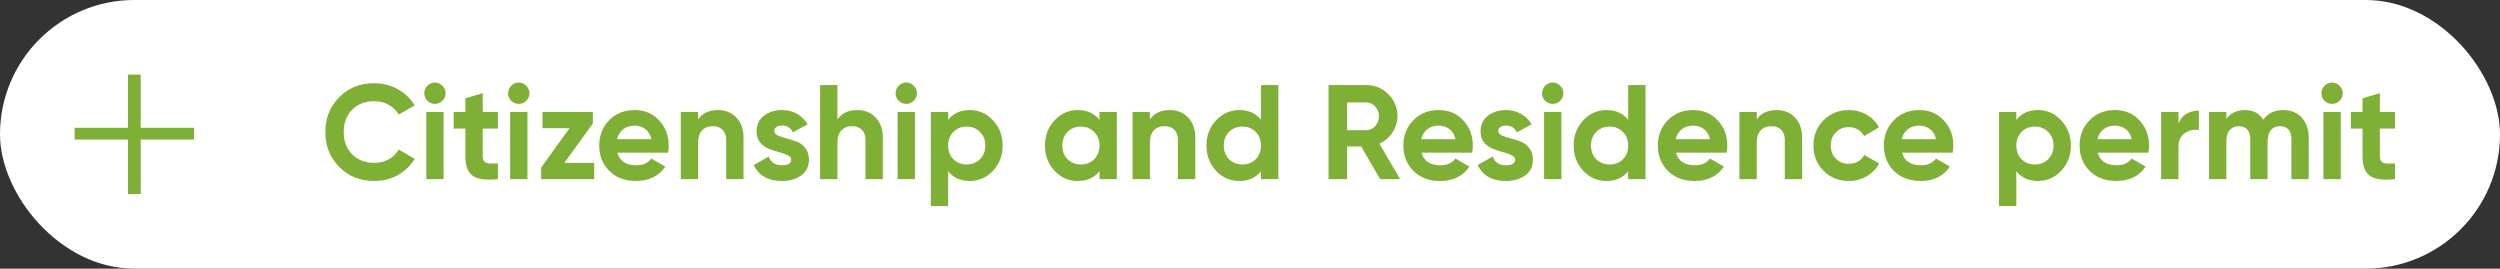
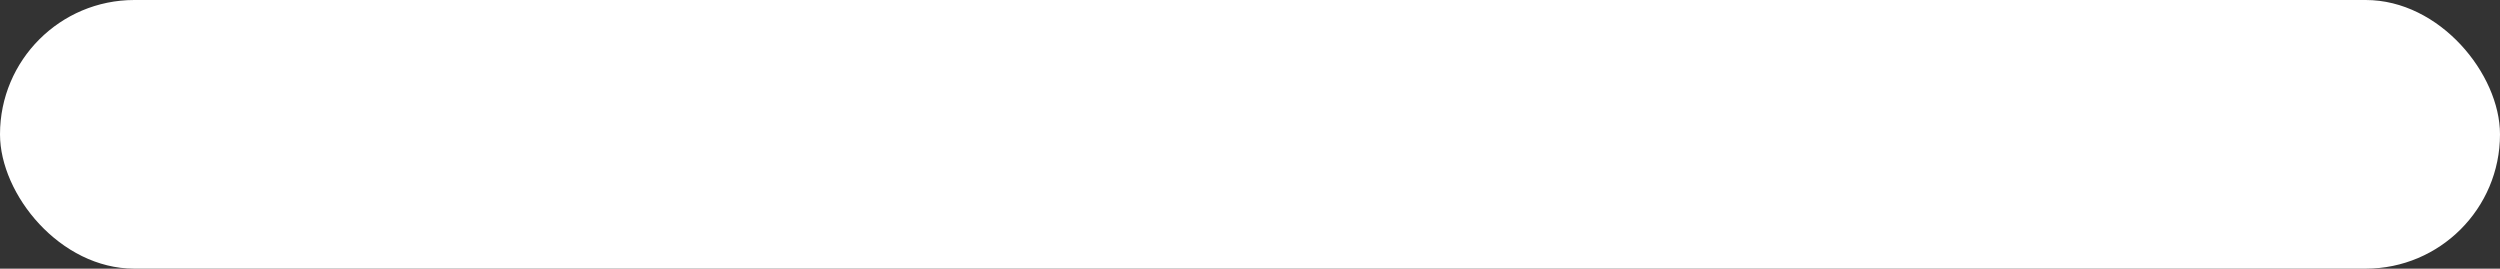
<svg xmlns="http://www.w3.org/2000/svg" width="335" height="36" viewBox="0 0 335 36" fill="none">
  <rect x="0" y="0" width="335" height="36" fill="#333333" stroke="none" />
  <rect width="335" height="36" rx="18" fill="white" />
-   <path d="M50.146 24.252C48.25 24.252 46.684 23.622 45.448 22.362C44.212 21.102 43.594 19.548 43.594 17.7C43.594 15.84 44.212 14.286 45.448 13.038C46.684 11.778 48.25 11.148 50.146 11.148C51.286 11.148 52.336 11.418 53.296 11.958C54.268 12.486 55.024 13.206 55.564 14.118L53.422 15.36C53.11 14.796 52.666 14.358 52.09 14.046C51.514 13.722 50.866 13.56 50.146 13.56C48.922 13.56 47.932 13.944 47.176 14.712C46.432 15.48 46.06 16.476 46.06 17.7C46.06 18.912 46.432 19.902 47.176 20.67C47.932 21.438 48.922 21.822 50.146 21.822C50.866 21.822 51.514 21.666 52.09 21.354C52.678 21.03 53.122 20.592 53.422 20.04L55.564 21.282C55.024 22.194 54.274 22.92 53.314 23.46C52.354 23.988 51.298 24.252 50.146 24.252ZM58.275 13.92C57.891 13.92 57.554 13.782 57.267 13.506C56.99 13.218 56.852 12.882 56.852 12.498C56.852 12.114 56.99 11.778 57.267 11.49C57.554 11.202 57.891 11.058 58.275 11.058C58.67 11.058 59.007 11.202 59.282 11.49C59.571 11.778 59.715 12.114 59.715 12.498C59.715 12.882 59.571 13.218 59.282 13.506C59.007 13.782 58.67 13.92 58.275 13.92ZM57.123 24V15H59.444V24H57.123ZM66.718 17.232H64.684V20.976C64.684 21.288 64.762 21.516 64.918 21.66C65.074 21.804 65.302 21.888 65.602 21.912C65.902 21.924 66.274 21.918 66.718 21.894V24C65.122 24.18 63.994 24.03 63.334 23.55C62.686 23.07 62.362 22.212 62.362 20.976V17.232H60.796V15H62.362V13.182L64.684 12.48V15H66.718V17.232ZM69.507 13.92C69.123 13.92 68.787 13.782 68.499 13.506C68.223 13.218 68.085 12.882 68.085 12.498C68.085 12.114 68.223 11.778 68.499 11.49C68.787 11.202 69.123 11.058 69.507 11.058C69.903 11.058 70.239 11.202 70.515 11.49C70.803 11.778 70.947 12.114 70.947 12.498C70.947 12.882 70.803 13.218 70.515 13.506C70.239 13.782 69.903 13.92 69.507 13.92ZM68.355 24V15H70.677V24H68.355ZM75.628 21.822H79.624V24H72.514V22.452L76.312 17.178H72.694V15H79.444V16.548L75.628 21.822ZM82.727 20.454C83.039 21.582 83.885 22.146 85.265 22.146C86.153 22.146 86.825 21.846 87.281 21.246L89.153 22.326C88.265 23.61 86.957 24.252 85.229 24.252C83.741 24.252 82.547 23.802 81.647 22.902C80.747 22.002 80.297 20.868 80.297 19.5C80.297 18.144 80.741 17.016 81.629 16.116C82.517 15.204 83.657 14.748 85.049 14.748C86.369 14.748 87.455 15.204 88.307 16.116C89.171 17.028 89.603 18.156 89.603 19.5C89.603 19.8 89.573 20.118 89.513 20.454H82.727ZM82.691 18.654H87.281C87.149 18.042 86.873 17.586 86.453 17.286C86.045 16.986 85.577 16.836 85.049 16.836C84.425 16.836 83.909 16.998 83.501 17.322C83.093 17.634 82.823 18.078 82.691 18.654ZM96.228 14.748C97.212 14.748 98.022 15.078 98.658 15.738C99.306 16.398 99.63 17.31 99.63 18.474V24H97.308V18.762C97.308 18.162 97.146 17.706 96.822 17.394C96.498 17.07 96.066 16.908 95.526 16.908C94.926 16.908 94.446 17.094 94.086 17.466C93.726 17.838 93.546 18.396 93.546 19.14V24H91.224V15H93.546V16.008C94.11 15.168 95.004 14.748 96.228 14.748ZM103.755 17.556C103.755 17.796 103.911 17.994 104.223 18.15C104.547 18.294 104.937 18.426 105.393 18.546C105.849 18.654 106.305 18.798 106.761 18.978C107.217 19.146 107.601 19.434 107.913 19.842C108.237 20.25 108.399 20.76 108.399 21.372C108.399 22.296 108.051 23.01 107.355 23.514C106.671 24.006 105.813 24.252 104.781 24.252C102.933 24.252 101.673 23.538 101.001 22.11L103.017 20.976C103.281 21.756 103.869 22.146 104.781 22.146C105.609 22.146 106.023 21.888 106.023 21.372C106.023 21.132 105.861 20.94 105.537 20.796C105.225 20.64 104.841 20.502 104.385 20.382C103.929 20.262 103.473 20.112 103.017 19.932C102.561 19.752 102.171 19.47 101.847 19.086C101.535 18.69 101.379 18.198 101.379 17.61C101.379 16.722 101.703 16.026 102.351 15.522C103.011 15.006 103.827 14.748 104.799 14.748C105.531 14.748 106.197 14.916 106.797 15.252C107.397 15.576 107.871 16.044 108.219 16.656L106.239 17.736C105.951 17.124 105.471 16.818 104.799 16.818C104.499 16.818 104.247 16.884 104.043 17.016C103.851 17.148 103.755 17.328 103.755 17.556ZM114.896 14.748C115.88 14.748 116.69 15.078 117.326 15.738C117.974 16.398 118.298 17.31 118.298 18.474V24H115.976V18.762C115.976 18.162 115.814 17.706 115.49 17.394C115.166 17.07 114.734 16.908 114.194 16.908C113.594 16.908 113.114 17.094 112.754 17.466C112.394 17.838 112.214 18.396 112.214 19.14V24H109.892V11.4H112.214V16.008C112.778 15.168 113.672 14.748 114.896 14.748ZM121.433 13.92C121.049 13.92 120.713 13.782 120.425 13.506C120.149 13.218 120.011 12.882 120.011 12.498C120.011 12.114 120.149 11.778 120.425 11.49C120.713 11.202 121.049 11.058 121.433 11.058C121.829 11.058 122.165 11.202 122.441 11.49C122.729 11.778 122.873 12.114 122.873 12.498C122.873 12.882 122.729 13.218 122.441 13.506C122.165 13.782 121.829 13.92 121.433 13.92ZM120.281 24V15H122.603V24H120.281ZM129.966 14.748C131.178 14.748 132.21 15.21 133.062 16.134C133.926 17.046 134.358 18.168 134.358 19.5C134.358 20.832 133.926 21.96 133.062 22.884C132.21 23.796 131.178 24.252 129.966 24.252C128.706 24.252 127.734 23.814 127.05 22.938V27.6H124.728V15H127.05V16.062C127.734 15.186 128.706 14.748 129.966 14.748ZM127.752 21.336C128.22 21.804 128.814 22.038 129.534 22.038C130.254 22.038 130.848 21.804 131.316 21.336C131.796 20.856 132.036 20.244 132.036 19.5C132.036 18.756 131.796 18.15 131.316 17.682C130.848 17.202 130.254 16.962 129.534 16.962C128.814 16.962 128.22 17.202 127.752 17.682C127.284 18.15 127.05 18.756 127.05 19.5C127.05 20.244 127.284 20.856 127.752 21.336ZM147.336 15H149.658V24H147.336V22.938C146.64 23.814 145.662 24.252 144.402 24.252C143.202 24.252 142.17 23.796 141.306 22.884C140.454 21.96 140.028 20.832 140.028 19.5C140.028 18.168 140.454 17.046 141.306 16.134C142.17 15.21 143.202 14.748 144.402 14.748C145.662 14.748 146.64 15.186 147.336 16.062V15ZM143.052 21.336C143.52 21.804 144.114 22.038 144.834 22.038C145.554 22.038 146.148 21.804 146.616 21.336C147.096 20.856 147.336 20.244 147.336 19.5C147.336 18.756 147.096 18.15 146.616 17.682C146.148 17.202 145.554 16.962 144.834 16.962C144.114 16.962 143.52 17.202 143.052 17.682C142.584 18.15 142.35 18.756 142.35 19.5C142.35 20.244 142.584 20.856 143.052 21.336ZM156.767 14.748C157.751 14.748 158.561 15.078 159.197 15.738C159.845 16.398 160.169 17.31 160.169 18.474V24H157.847V18.762C157.847 18.162 157.685 17.706 157.361 17.394C157.037 17.07 156.605 16.908 156.065 16.908C155.465 16.908 154.985 17.094 154.625 17.466C154.265 17.838 154.085 18.396 154.085 19.14V24H151.763V15H154.085V16.008C154.649 15.168 155.543 14.748 156.767 14.748ZM168.974 11.4H171.296V24H168.974V22.938C168.29 23.814 167.318 24.252 166.058 24.252C164.846 24.252 163.808 23.796 162.944 22.884C162.092 21.96 161.666 20.832 161.666 19.5C161.666 18.168 162.092 17.046 162.944 16.134C163.808 15.21 164.846 14.748 166.058 14.748C167.318 14.748 168.29 15.186 168.974 16.062V11.4ZM164.69 21.336C165.17 21.804 165.77 22.038 166.49 22.038C167.21 22.038 167.804 21.804 168.272 21.336C168.74 20.856 168.974 20.244 168.974 19.5C168.974 18.756 168.74 18.15 168.272 17.682C167.804 17.202 167.21 16.962 166.49 16.962C165.77 16.962 165.17 17.202 164.69 17.682C164.222 18.15 163.988 18.756 163.988 19.5C163.988 20.244 164.222 20.856 164.69 21.336ZM184.939 24L182.401 19.626H180.511V24H178.027V11.4H183.067C184.231 11.4 185.221 11.808 186.037 12.624C186.853 13.44 187.261 14.424 187.261 15.576C187.261 16.356 187.039 17.082 186.595 17.754C186.151 18.414 185.563 18.912 184.831 19.248L187.621 24H184.939ZM180.511 13.722V17.448H183.067C183.535 17.448 183.937 17.268 184.273 16.908C184.609 16.536 184.777 16.092 184.777 15.576C184.777 15.06 184.609 14.622 184.273 14.262C183.937 13.902 183.535 13.722 183.067 13.722H180.511ZM190.481 20.454C190.793 21.582 191.639 22.146 193.019 22.146C193.907 22.146 194.579 21.846 195.035 21.246L196.907 22.326C196.019 23.61 194.711 24.252 192.983 24.252C191.495 24.252 190.301 23.802 189.401 22.902C188.501 22.002 188.051 20.868 188.051 19.5C188.051 18.144 188.495 17.016 189.383 16.116C190.271 15.204 191.411 14.748 192.803 14.748C194.123 14.748 195.209 15.204 196.061 16.116C196.925 17.028 197.357 18.156 197.357 19.5C197.357 19.8 197.327 20.118 197.267 20.454H190.481ZM190.445 18.654H195.035C194.903 18.042 194.627 17.586 194.207 17.286C193.799 16.986 193.331 16.836 192.803 16.836C192.179 16.836 191.663 16.998 191.255 17.322C190.847 17.634 190.577 18.078 190.445 18.654ZM200.768 17.556C200.768 17.796 200.924 17.994 201.236 18.15C201.56 18.294 201.95 18.426 202.406 18.546C202.862 18.654 203.318 18.798 203.774 18.978C204.23 19.146 204.614 19.434 204.926 19.842C205.25 20.25 205.412 20.76 205.412 21.372C205.412 22.296 205.064 23.01 204.368 23.514C203.684 24.006 202.826 24.252 201.794 24.252C199.946 24.252 198.686 23.538 198.014 22.11L200.03 20.976C200.294 21.756 200.882 22.146 201.794 22.146C202.622 22.146 203.036 21.888 203.036 21.372C203.036 21.132 202.874 20.94 202.55 20.796C202.238 20.64 201.854 20.502 201.398 20.382C200.942 20.262 200.486 20.112 200.03 19.932C199.574 19.752 199.184 19.47 198.86 19.086C198.548 18.69 198.392 18.198 198.392 17.61C198.392 16.722 198.716 16.026 199.364 15.522C200.024 15.006 200.84 14.748 201.812 14.748C202.544 14.748 203.21 14.916 203.81 15.252C204.41 15.576 204.884 16.044 205.232 16.656L203.252 17.736C202.964 17.124 202.484 16.818 201.812 16.818C201.512 16.818 201.26 16.884 201.056 17.016C200.864 17.148 200.768 17.328 200.768 17.556ZM208.058 13.92C207.674 13.92 207.338 13.782 207.05 13.506C206.774 13.218 206.636 12.882 206.636 12.498C206.636 12.114 206.774 11.778 207.05 11.49C207.338 11.202 207.674 11.058 208.058 11.058C208.454 11.058 208.79 11.202 209.066 11.49C209.354 11.778 209.498 12.114 209.498 12.498C209.498 12.882 209.354 13.218 209.066 13.506C208.79 13.782 208.454 13.92 208.058 13.92ZM206.906 24V15H209.228V24H206.906ZM218.175 11.4H220.497V24H218.175V22.938C217.491 23.814 216.519 24.252 215.259 24.252C214.047 24.252 213.009 23.796 212.145 22.884C211.293 21.96 210.867 20.832 210.867 19.5C210.867 18.168 211.293 17.046 212.145 16.134C213.009 15.21 214.047 14.748 215.259 14.748C216.519 14.748 217.491 15.186 218.175 16.062V11.4ZM213.891 21.336C214.371 21.804 214.971 22.038 215.691 22.038C216.411 22.038 217.005 21.804 217.473 21.336C217.941 20.856 218.175 20.244 218.175 19.5C218.175 18.756 217.941 18.15 217.473 17.682C217.005 17.202 216.411 16.962 215.691 16.962C214.971 16.962 214.371 17.202 213.891 17.682C213.423 18.15 213.189 18.756 213.189 19.5C213.189 20.244 213.423 20.856 213.891 21.336ZM224.583 20.454C224.895 21.582 225.741 22.146 227.121 22.146C228.009 22.146 228.681 21.846 229.137 21.246L231.009 22.326C230.121 23.61 228.813 24.252 227.085 24.252C225.597 24.252 224.403 23.802 223.503 22.902C222.603 22.002 222.153 20.868 222.153 19.5C222.153 18.144 222.597 17.016 223.485 16.116C224.373 15.204 225.513 14.748 226.905 14.748C228.225 14.748 229.311 15.204 230.163 16.116C231.027 17.028 231.459 18.156 231.459 19.5C231.459 19.8 231.429 20.118 231.369 20.454H224.583ZM224.547 18.654H229.137C229.005 18.042 228.729 17.586 228.309 17.286C227.901 16.986 227.433 16.836 226.905 16.836C226.281 16.836 225.765 16.998 225.357 17.322C224.949 17.634 224.679 18.078 224.547 18.654ZM238.084 14.748C239.068 14.748 239.878 15.078 240.514 15.738C241.162 16.398 241.486 17.31 241.486 18.474V24H239.164V18.762C239.164 18.162 239.002 17.706 238.678 17.394C238.354 17.07 237.922 16.908 237.382 16.908C236.782 16.908 236.302 17.094 235.942 17.466C235.582 17.838 235.402 18.396 235.402 19.14V24H233.08V15H235.402V16.008C235.966 15.168 236.86 14.748 238.084 14.748ZM247.752 24.252C246.396 24.252 245.262 23.796 244.35 22.884C243.45 21.972 243 20.844 243 19.5C243 18.156 243.45 17.028 244.35 16.116C245.262 15.204 246.396 14.748 247.752 14.748C248.628 14.748 249.426 14.958 250.146 15.378C250.866 15.798 251.412 16.362 251.784 17.07L249.786 18.24C249.606 17.868 249.33 17.574 248.958 17.358C248.598 17.142 248.19 17.034 247.734 17.034C247.038 17.034 246.462 17.268 246.006 17.736C245.55 18.192 245.322 18.78 245.322 19.5C245.322 20.208 245.55 20.796 246.006 21.264C246.462 21.72 247.038 21.948 247.734 21.948C248.202 21.948 248.616 21.846 248.976 21.642C249.348 21.426 249.624 21.132 249.804 20.76L251.82 21.912C251.424 22.62 250.866 23.19 250.146 23.622C249.426 24.042 248.628 24.252 247.752 24.252ZM254.87 20.454C255.182 21.582 256.028 22.146 257.408 22.146C258.296 22.146 258.968 21.846 259.424 21.246L261.296 22.326C260.408 23.61 259.1 24.252 257.372 24.252C255.884 24.252 254.69 23.802 253.79 22.902C252.89 22.002 252.44 20.868 252.44 19.5C252.44 18.144 252.884 17.016 253.772 16.116C254.66 15.204 255.8 14.748 257.192 14.748C258.512 14.748 259.598 15.204 260.45 16.116C261.314 17.028 261.746 18.156 261.746 19.5C261.746 19.8 261.716 20.118 261.656 20.454H254.87ZM254.834 18.654H259.424C259.292 18.042 259.016 17.586 258.596 17.286C258.188 16.986 257.72 16.836 257.192 16.836C256.568 16.836 256.052 16.998 255.644 17.322C255.236 17.634 254.966 18.078 254.834 18.654ZM273.105 14.748C274.317 14.748 275.349 15.21 276.201 16.134C277.065 17.046 277.497 18.168 277.497 19.5C277.497 20.832 277.065 21.96 276.201 22.884C275.349 23.796 274.317 24.252 273.105 24.252C271.845 24.252 270.873 23.814 270.189 22.938V27.6H267.867V15H270.189V16.062C270.873 15.186 271.845 14.748 273.105 14.748ZM270.891 21.336C271.359 21.804 271.953 22.038 272.673 22.038C273.393 22.038 273.987 21.804 274.455 21.336C274.935 20.856 275.175 20.244 275.175 19.5C275.175 18.756 274.935 18.15 274.455 17.682C273.987 17.202 273.393 16.962 272.673 16.962C271.953 16.962 271.359 17.202 270.891 17.682C270.423 18.15 270.189 18.756 270.189 19.5C270.189 20.244 270.423 20.856 270.891 21.336ZM281.096 20.454C281.408 21.582 282.254 22.146 283.634 22.146C284.522 22.146 285.194 21.846 285.65 21.246L287.522 22.326C286.634 23.61 285.326 24.252 283.598 24.252C282.11 24.252 280.916 23.802 280.016 22.902C279.116 22.002 278.666 20.868 278.666 19.5C278.666 18.144 279.11 17.016 279.998 16.116C280.886 15.204 282.026 14.748 283.418 14.748C284.738 14.748 285.824 15.204 286.676 16.116C287.54 17.028 287.972 18.156 287.972 19.5C287.972 19.8 287.942 20.118 287.882 20.454H281.096ZM281.06 18.654H285.65C285.518 18.042 285.242 17.586 284.822 17.286C284.414 16.986 283.946 16.836 283.418 16.836C282.794 16.836 282.278 16.998 281.87 17.322C281.462 17.634 281.192 18.078 281.06 18.654ZM291.915 16.548C292.131 15.972 292.485 15.54 292.977 15.252C293.481 14.964 294.039 14.82 294.651 14.82V17.412C293.943 17.328 293.307 17.472 292.743 17.844C292.191 18.216 291.915 18.834 291.915 19.698V24H289.593V15H291.915V16.548ZM305.963 14.748C306.995 14.748 307.817 15.084 308.429 15.756C309.053 16.428 309.365 17.328 309.365 18.456V24H307.043V18.618C307.043 18.078 306.911 17.658 306.647 17.358C306.383 17.058 306.011 16.908 305.531 16.908C305.003 16.908 304.589 17.082 304.289 17.43C304.001 17.778 303.857 18.282 303.857 18.942V24H301.535V18.618C301.535 18.078 301.403 17.658 301.139 17.358C300.875 17.058 300.503 16.908 300.023 16.908C299.507 16.908 299.093 17.082 298.781 17.43C298.481 17.778 298.331 18.282 298.331 18.942V24H296.009V15H298.331V15.954C298.871 15.15 299.705 14.748 300.833 14.748C301.937 14.748 302.753 15.18 303.281 16.044C303.881 15.18 304.775 14.748 305.963 14.748ZM312.489 13.92C312.105 13.92 311.769 13.782 311.481 13.506C311.205 13.218 311.067 12.882 311.067 12.498C311.067 12.114 311.205 11.778 311.481 11.49C311.769 11.202 312.105 11.058 312.489 11.058C312.885 11.058 313.221 11.202 313.497 11.49C313.785 11.778 313.929 12.114 313.929 12.498C313.929 12.882 313.785 13.218 313.497 13.506C313.221 13.782 312.885 13.92 312.489 13.92ZM311.337 24V15H313.659V24H311.337ZM320.933 17.232H318.899V20.976C318.899 21.288 318.977 21.516 319.133 21.66C319.289 21.804 319.517 21.888 319.817 21.912C320.117 21.924 320.489 21.918 320.933 21.894V24C319.337 24.18 318.209 24.03 317.549 23.55C316.901 23.07 316.577 22.212 316.577 20.976V17.232H315.011V15H316.577V13.182L318.899 12.48V15H320.933V17.232Z" fill="#7FB036" />
-   <path d="M26 17.123V18.702H18.853V26H17.147V18.702H10V17.123H17.147V10H18.853V17.123H26Z" fill="#7FB036" />
</svg>